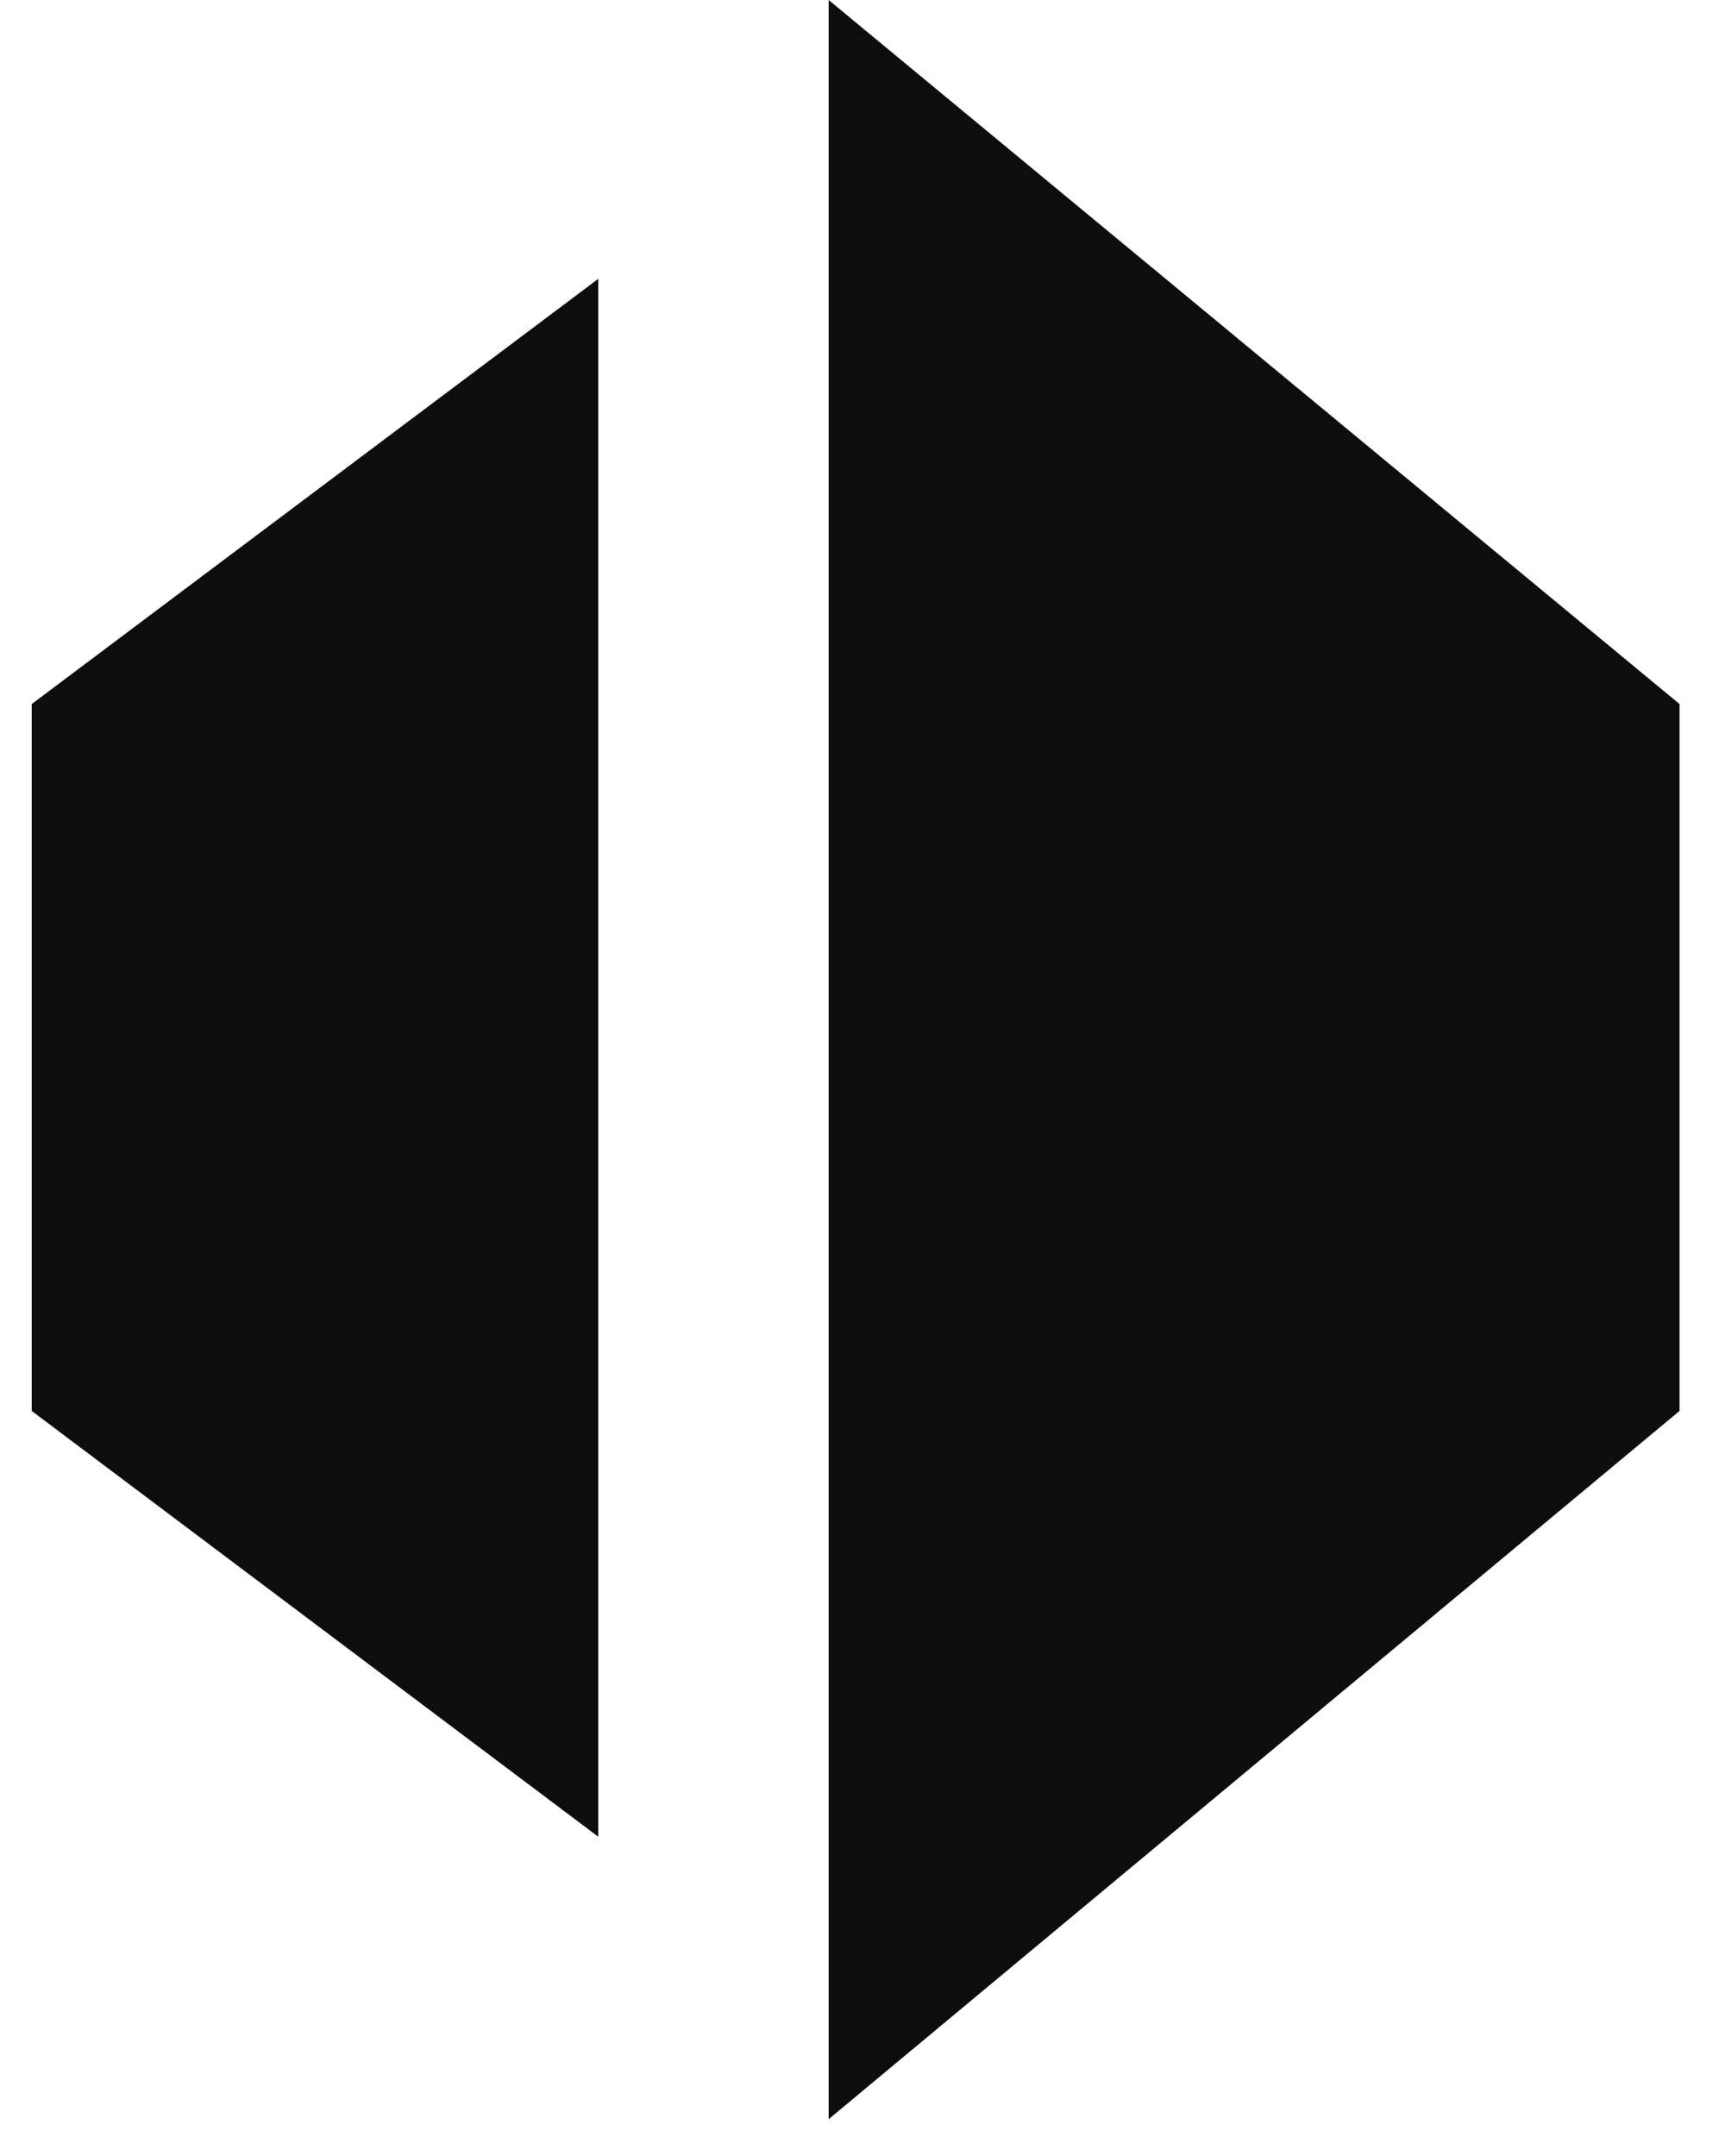
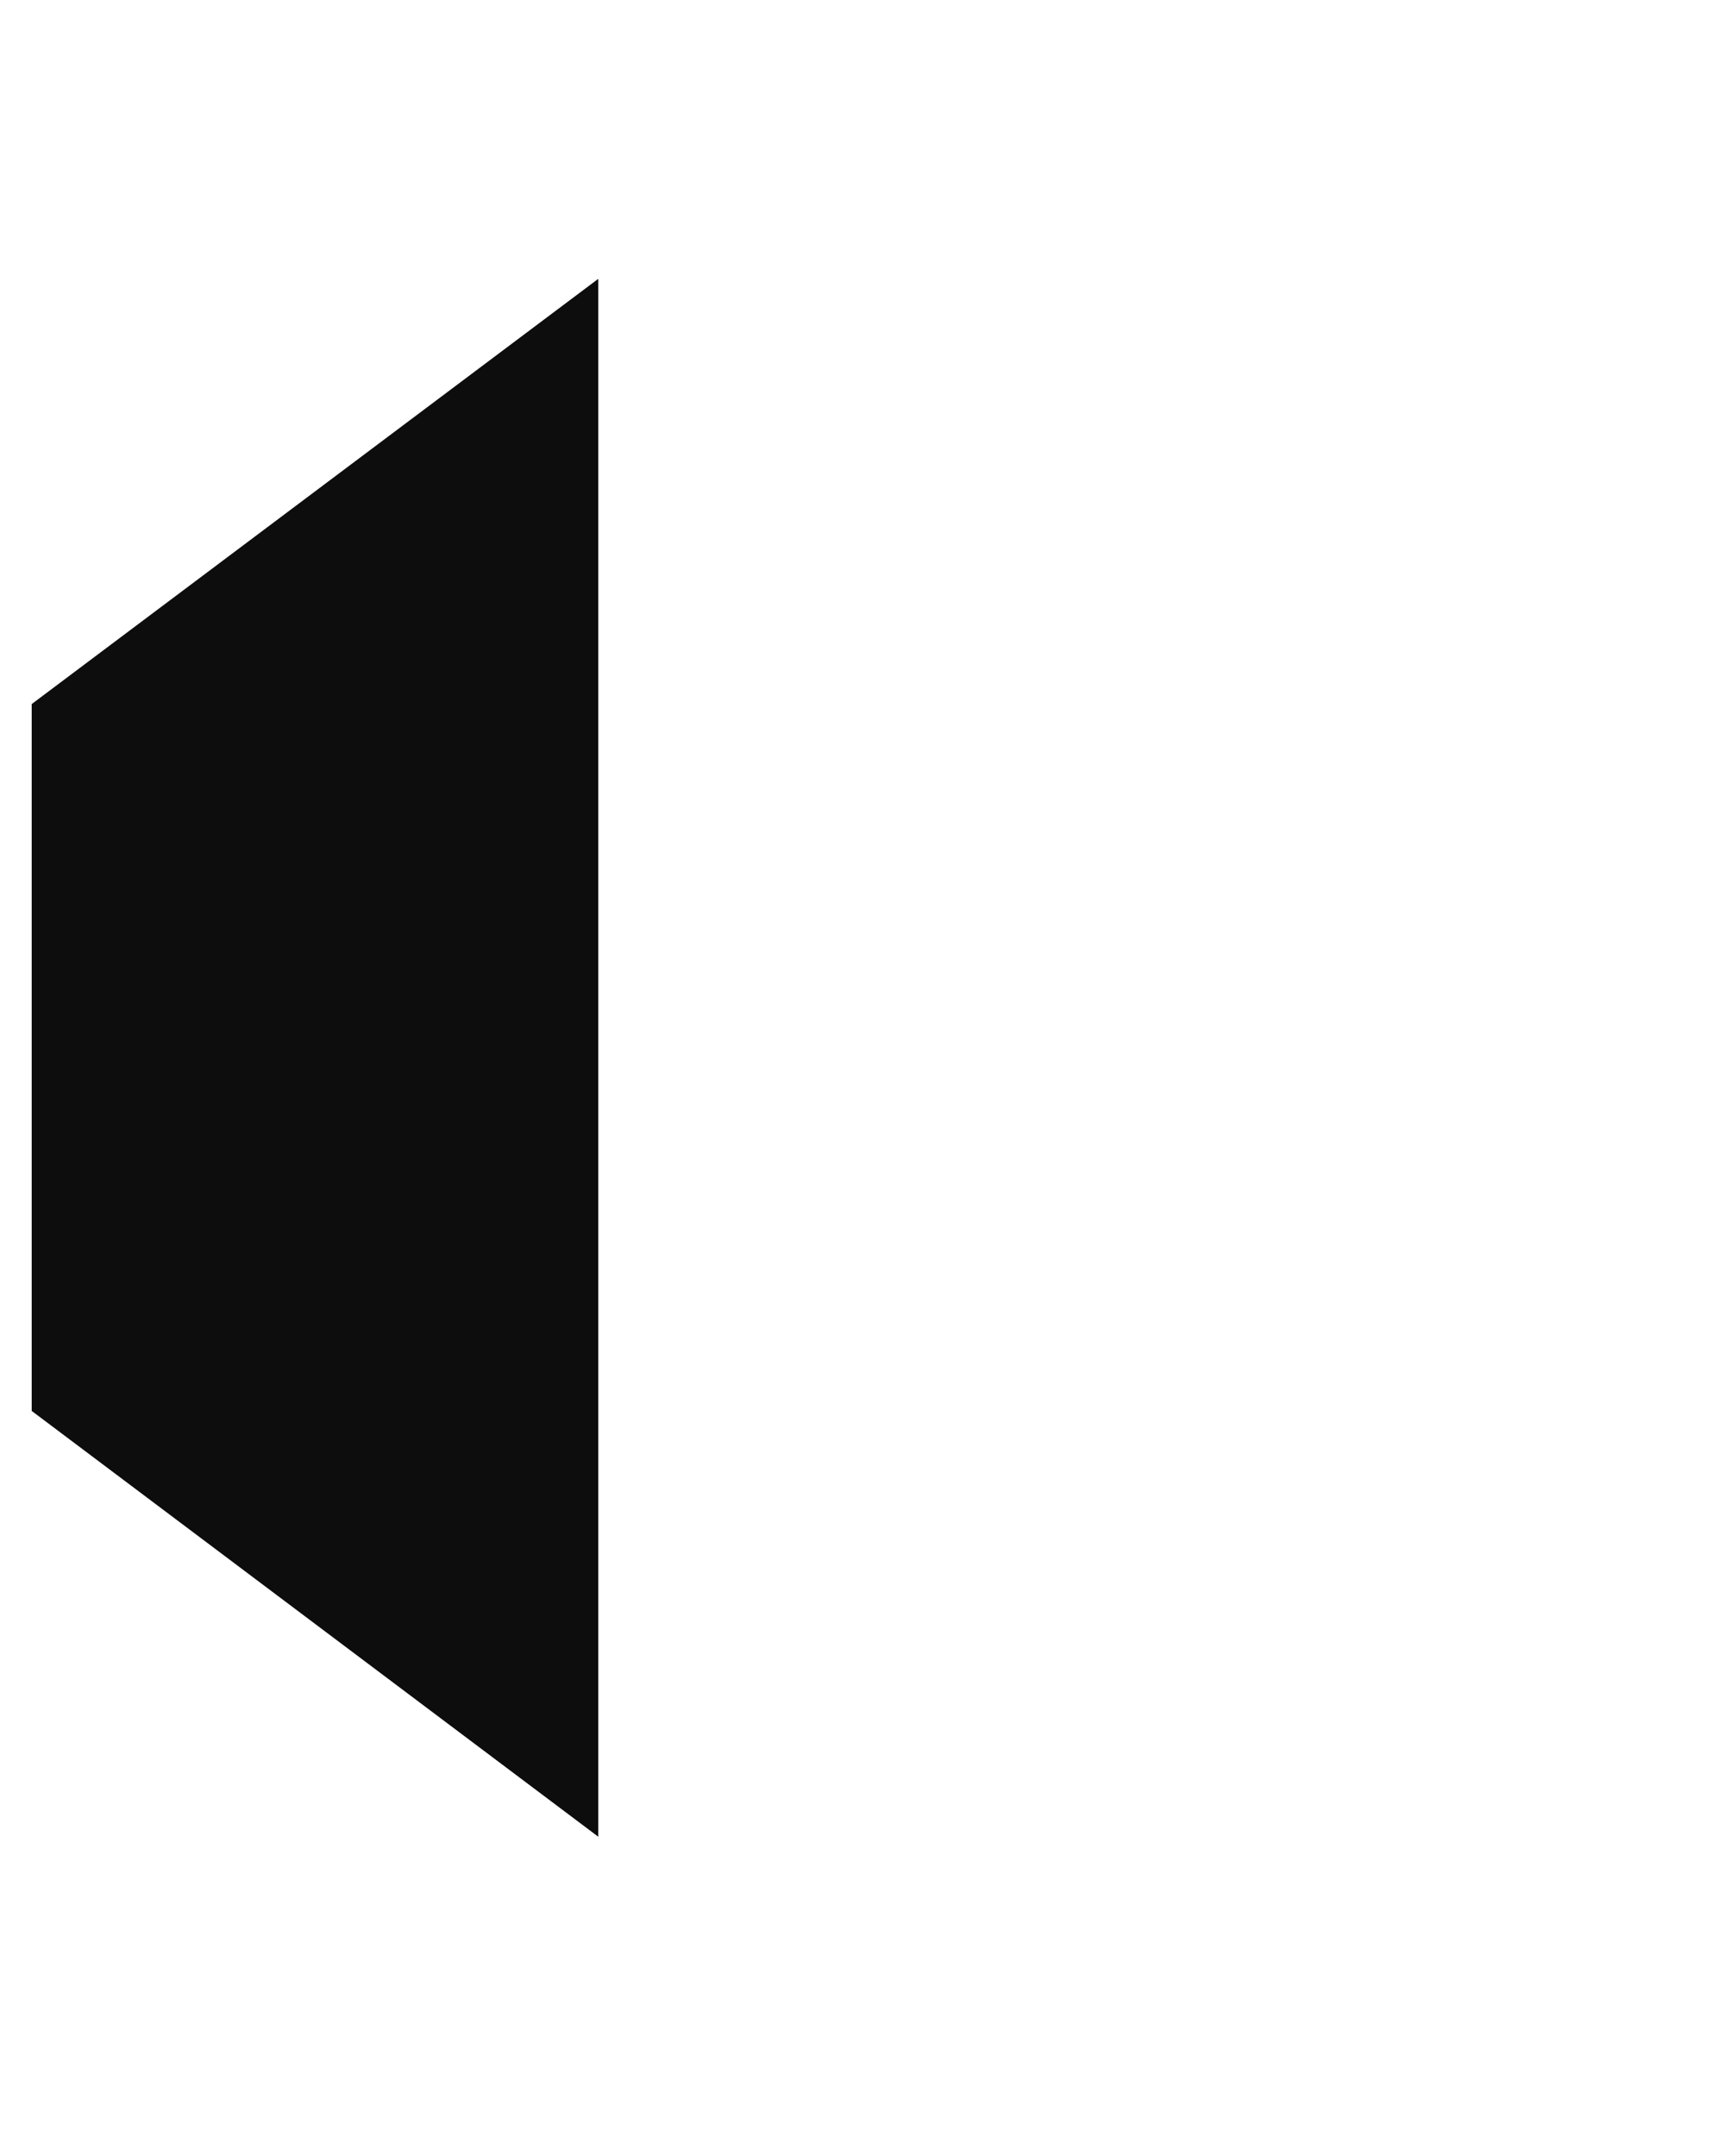
<svg xmlns="http://www.w3.org/2000/svg" width="40" height="50" viewBox="0 0 40 50" fill="none">
-   <path d="M38.946 16.328L19.215 0V49.146L38.946 32.721V16.328Z" fill="#0D0D0D" />
  <path d="M0.735 32.721L13.872 42.595V6.467L0.735 16.328V32.721Z" fill="#0D0D0D" />
</svg>